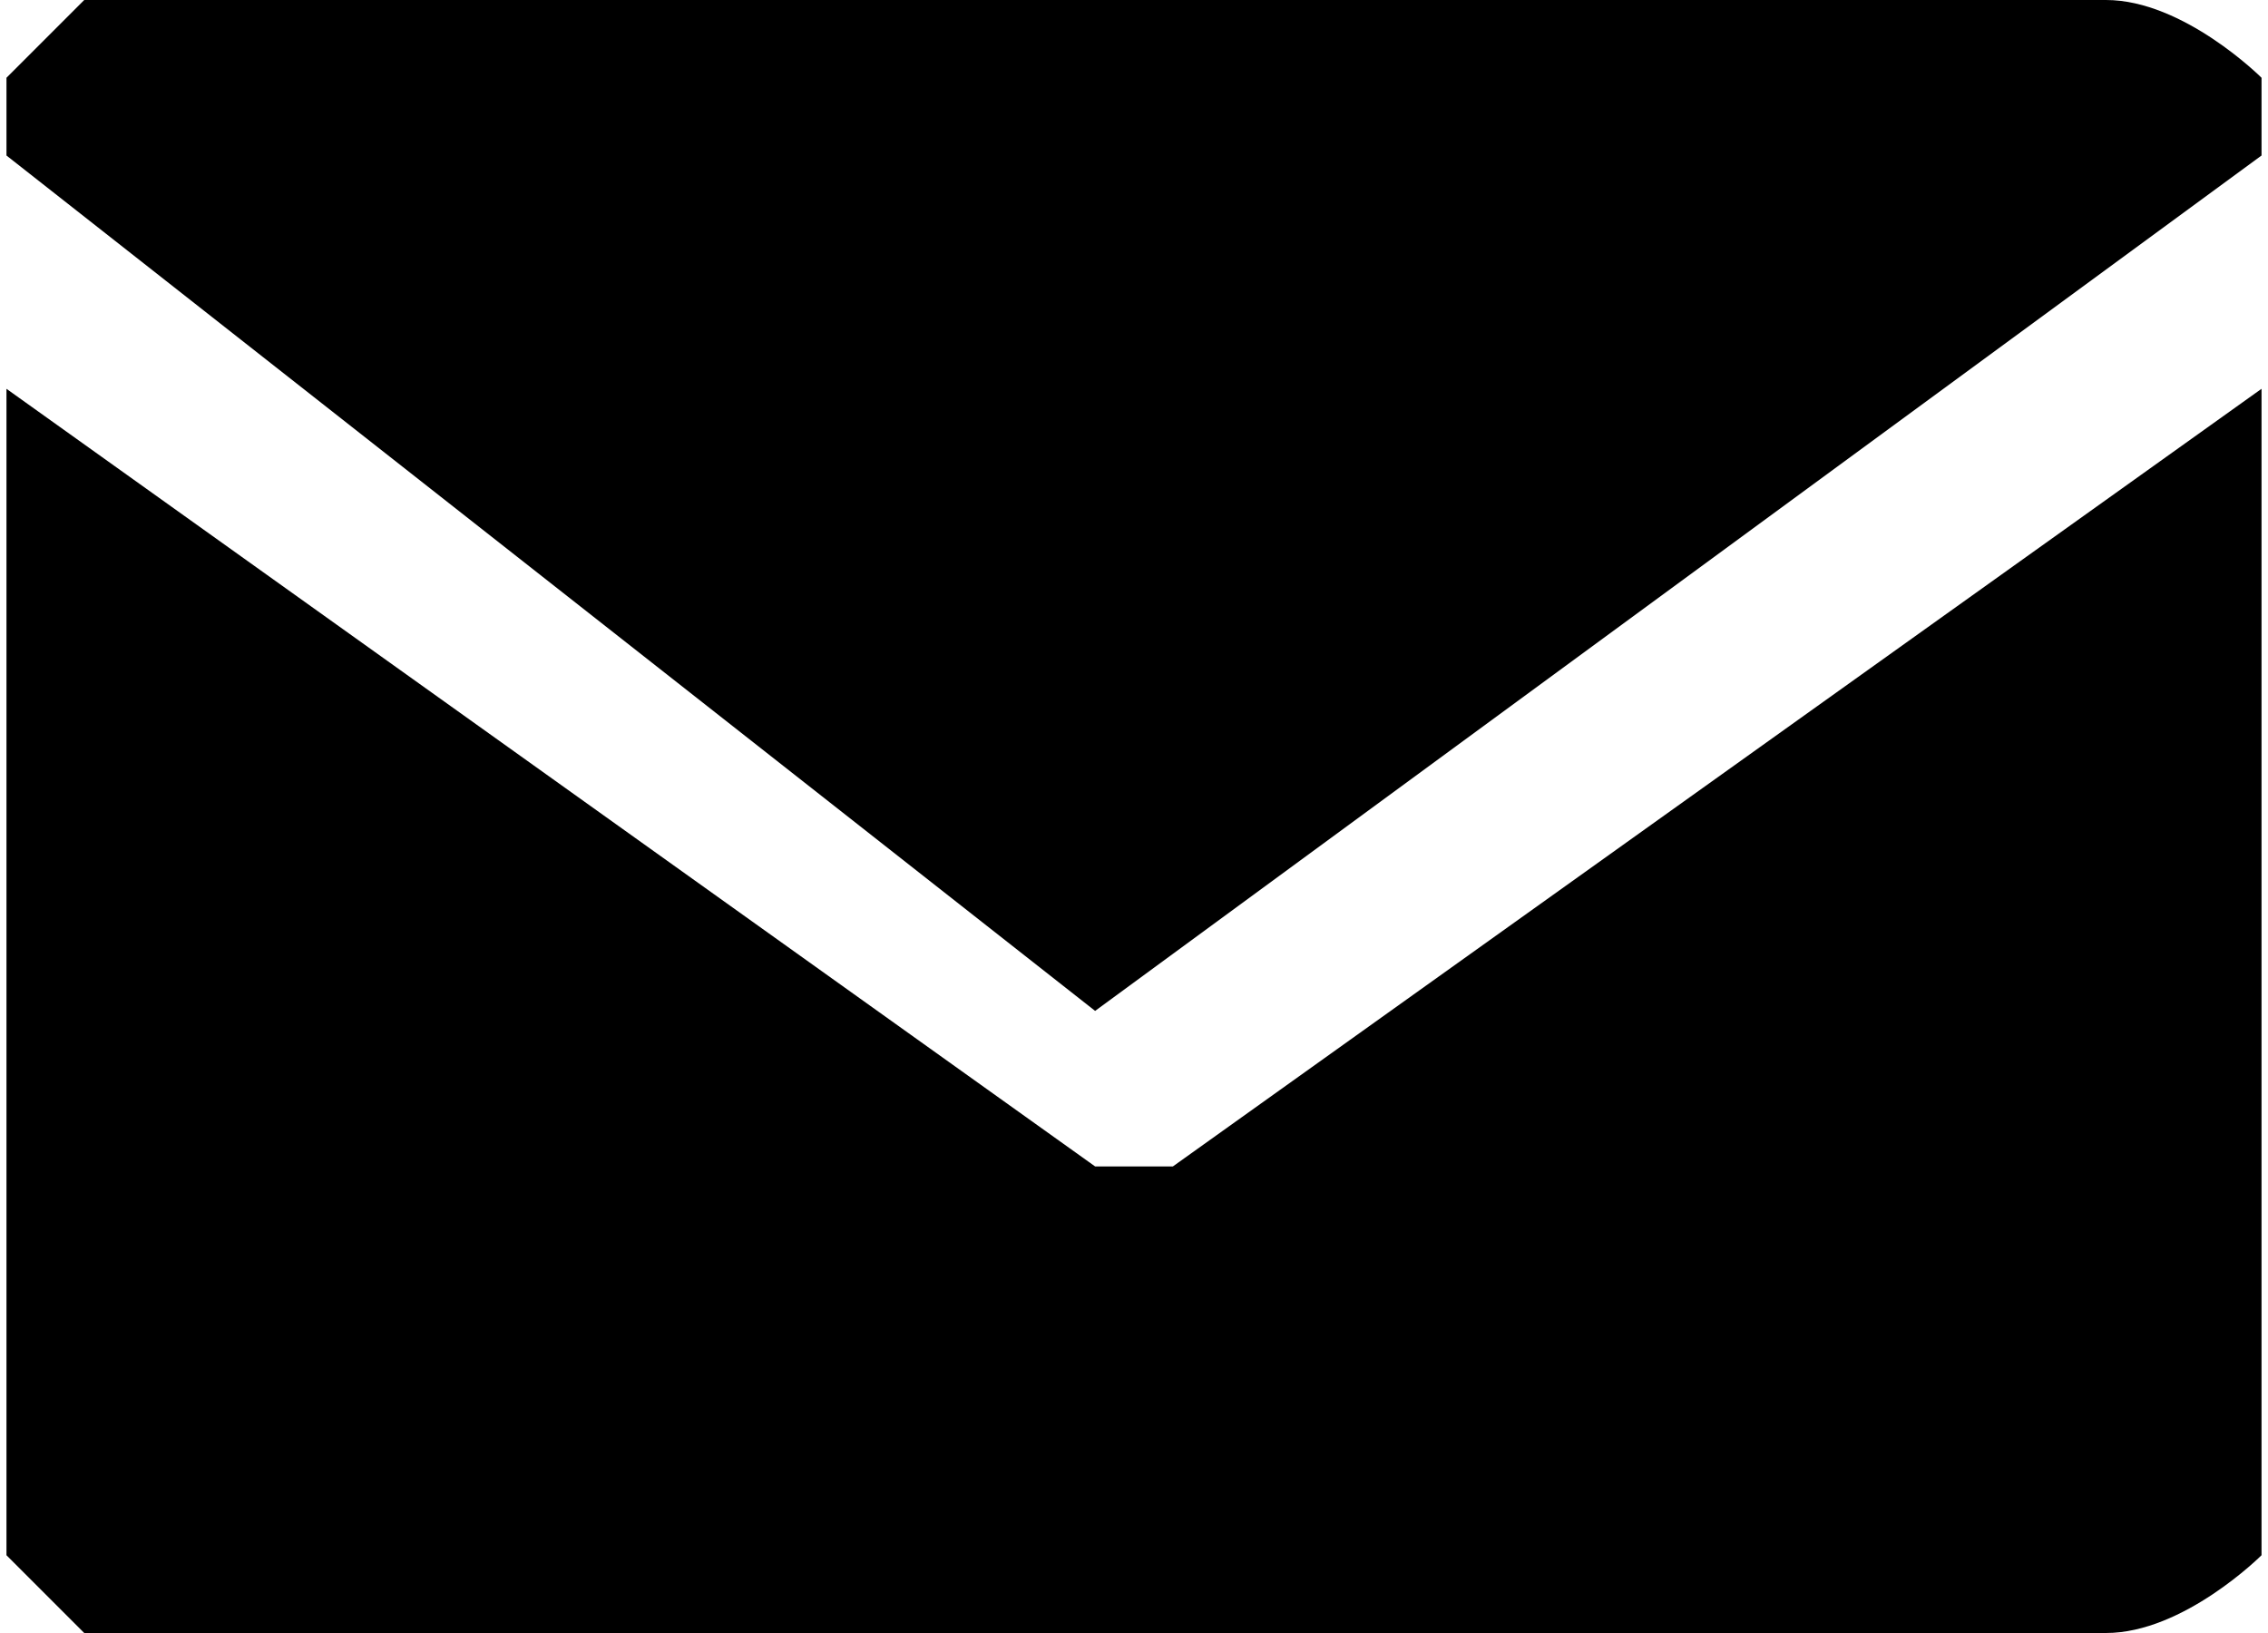
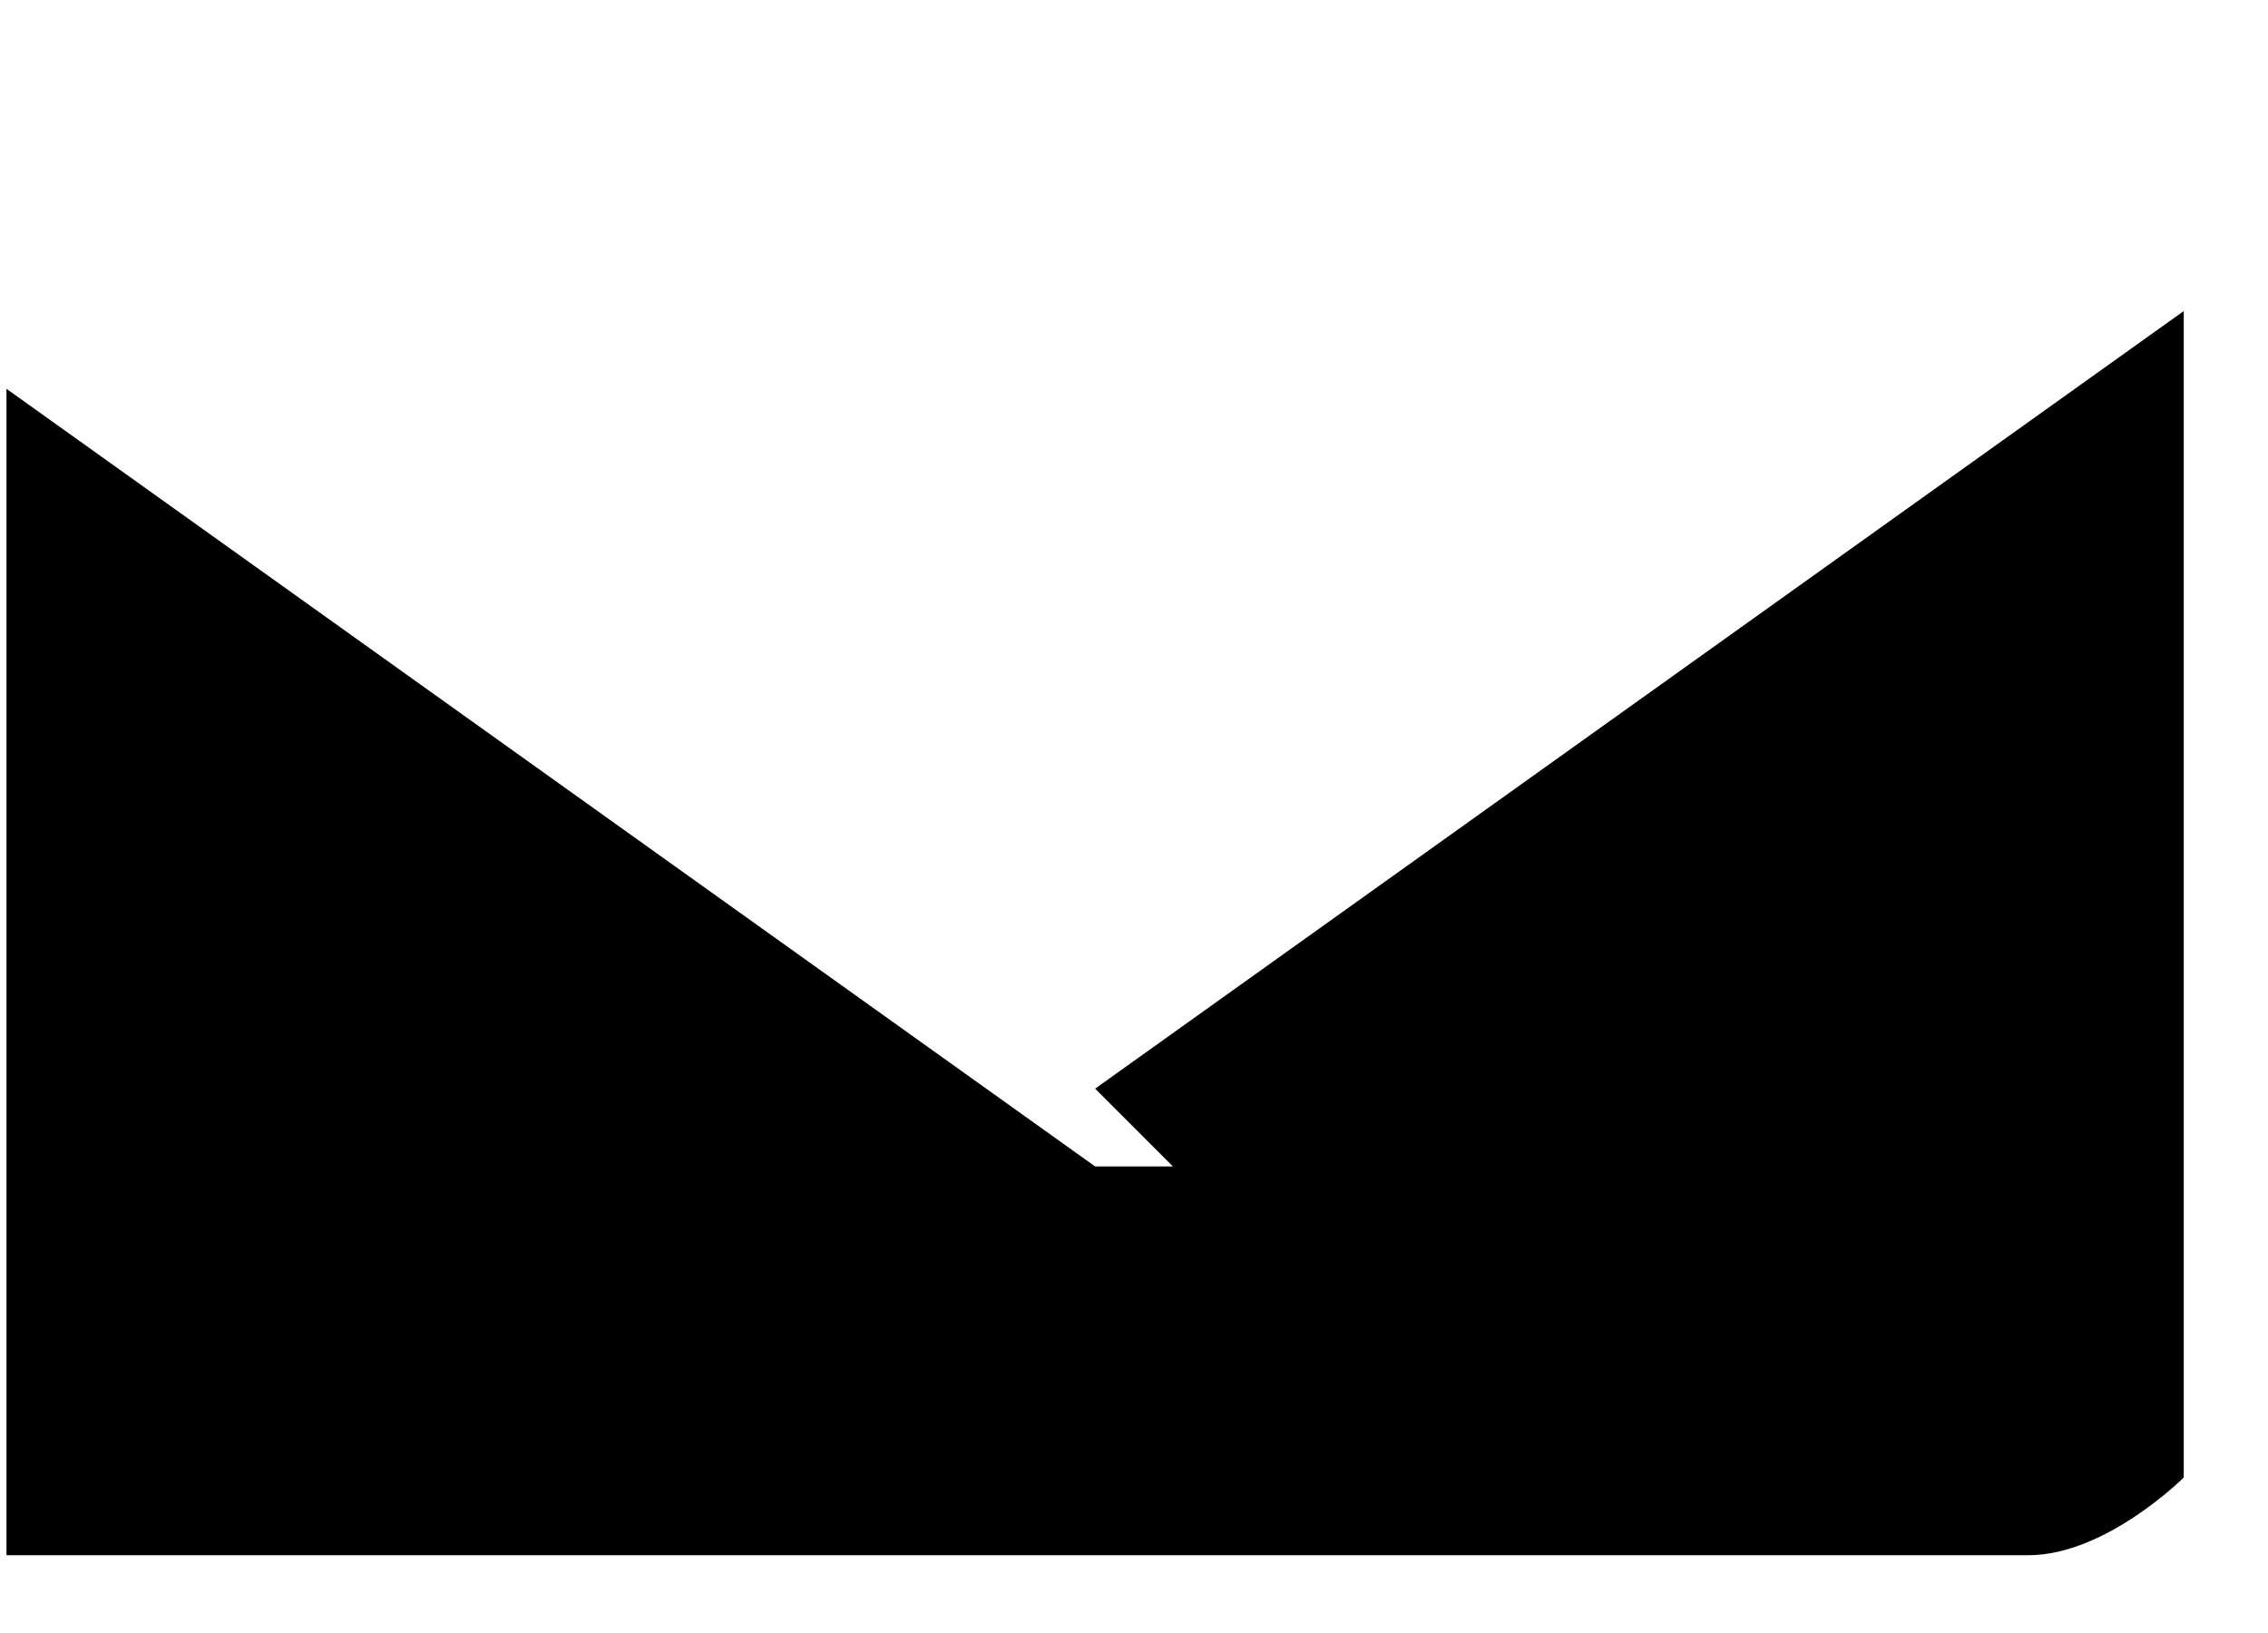
<svg xmlns="http://www.w3.org/2000/svg" xml:space="preserve" width="50px" height="36px" version="1.1" style="shape-rendering:geometricPrecision; text-rendering:geometricPrecision; image-rendering:optimizeQuality; fill-rule:evenodd; clip-rule:evenodd" viewBox="0 0 29 21">
  <defs>
    <style type="text/css">
   
    .fil0 {fill:black;fill-rule:nonzero}
   
  </style>
  </defs>
  <g id="Слой_x0020_1">
-     <path class="fil0" d="M14 13l15 -11 0 -1c0,0 -1,-1 -2,-1l-26 0c0,0 -1,1 -1,1l0 1 14 11z" />
-     <path class="fil0" d="M15 15c0,0 0,0 -1,0 0,0 0,0 0,0l-14 -10 0 15c0,0 1,1 1,1l26 0c1,0 2,-1 2,-1l0 -15 -14 10z" />
+     <path class="fil0" d="M15 15c0,0 0,0 -1,0 0,0 0,0 0,0l-14 -10 0 15l26 0c1,0 2,-1 2,-1l0 -15 -14 10z" />
  </g>
</svg>